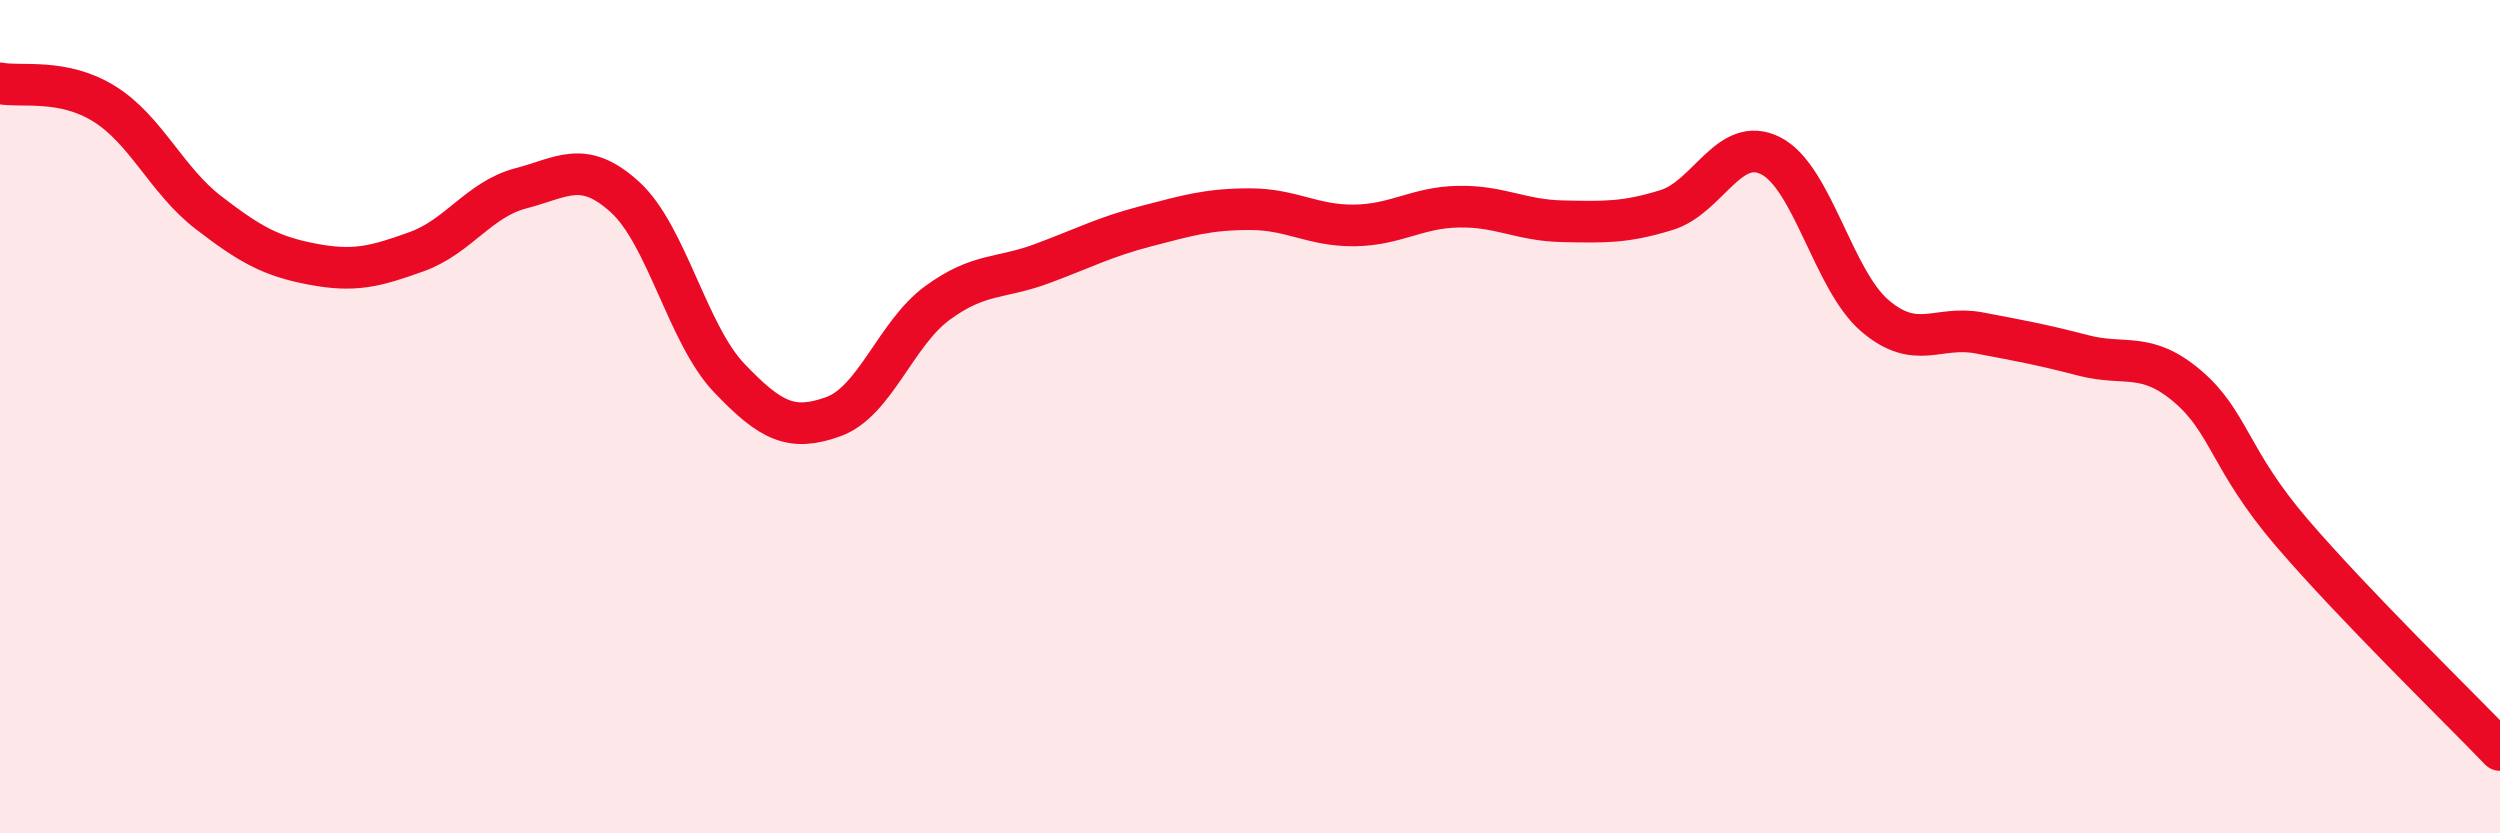
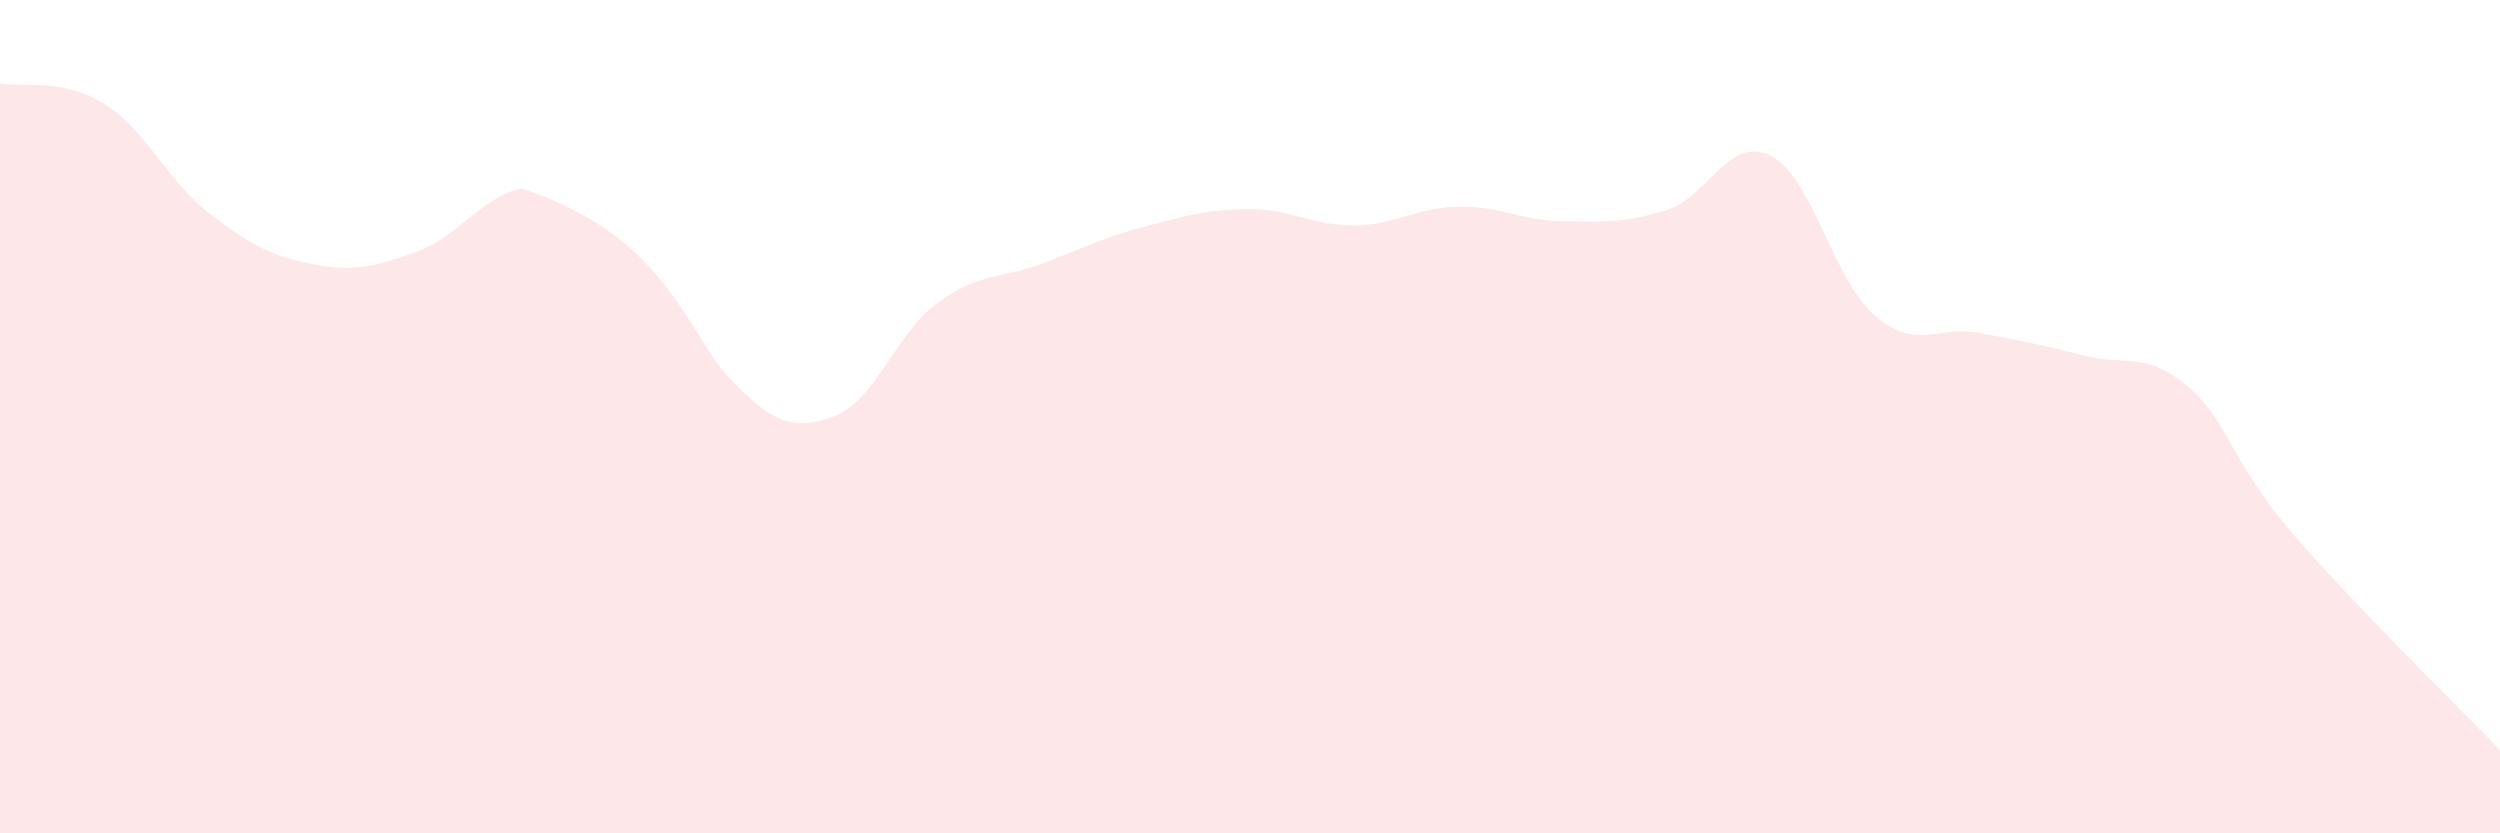
<svg xmlns="http://www.w3.org/2000/svg" width="60" height="20" viewBox="0 0 60 20">
-   <path d="M 0,2 C 0.5,2.1 1.5,1.87 2.5,2.49 C 3.5,3.11 4,4.33 5,5.1 C 6,5.87 6.5,6.15 7.5,6.34 C 8.5,6.53 9,6.4 10,6.04 C 11,5.68 11.5,4.78 12.5,4.52 C 13.5,4.26 14,3.82 15,4.73 C 16,5.64 16.5,8.02 17.5,9.07 C 18.5,10.12 19,10.36 20,10 C 21,9.64 21.5,8 22.5,7.27 C 23.5,6.54 24,6.7 25,6.33 C 26,5.96 26.5,5.69 27.5,5.43 C 28.5,5.17 29,5.02 30,5.02 C 31,5.02 31.5,5.42 32.5,5.41 C 33.5,5.4 34,4.98 35,4.96 C 36,4.94 36.5,5.29 37.5,5.31 C 38.5,5.33 39,5.35 40,5.04 C 41,4.73 41.5,3.23 42.5,3.74 C 43.5,4.25 44,6.73 45,7.58 C 46,8.43 46.5,7.8 47.5,7.99 C 48.5,8.18 49,8.27 50,8.53 C 51,8.79 51.5,8.42 52.5,9.27 C 53.5,10.12 53.5,11.03 55,12.78 C 56.5,14.53 59,16.96 60,18L60 20L0 20Z" fill="#EB0A25" opacity="0.1" stroke-linecap="round" stroke-linejoin="round" />
-   <path d="M 0,2 C 0.5,2.1 1.5,1.87 2.5,2.49 C 3.5,3.11 4,4.33 5,5.1 C 6,5.87 6.5,6.15 7.5,6.34 C 8.5,6.53 9,6.4 10,6.04 C 11,5.68 11.5,4.78 12.5,4.52 C 13.5,4.26 14,3.82 15,4.73 C 16,5.64 16.5,8.02 17.5,9.07 C 18.5,10.12 19,10.36 20,10 C 21,9.64 21.5,8 22.5,7.27 C 23.5,6.54 24,6.7 25,6.33 C 26,5.96 26.5,5.69 27.5,5.43 C 28.5,5.17 29,5.02 30,5.02 C 31,5.02 31.5,5.42 32.5,5.41 C 33.5,5.4 34,4.98 35,4.96 C 36,4.94 36.5,5.29 37.5,5.31 C 38.5,5.33 39,5.35 40,5.04 C 41,4.73 41.5,3.23 42.5,3.74 C 43.5,4.25 44,6.73 45,7.58 C 46,8.43 46.5,7.8 47.5,7.99 C 48.5,8.18 49,8.27 50,8.53 C 51,8.79 51.5,8.42 52.5,9.27 C 53.5,10.12 53.5,11.03 55,12.78 C 56.5,14.53 59,16.96 60,18" stroke="#EB0A25" stroke-width="1" fill="none" stroke-linecap="round" stroke-linejoin="round" />
+   <path d="M 0,2 C 0.5,2.1 1.5,1.87 2.5,2.49 C 3.5,3.11 4,4.33 5,5.1 C 6,5.87 6.5,6.15 7.5,6.34 C 8.5,6.53 9,6.4 10,6.04 C 11,5.68 11.5,4.78 12.5,4.52 C 16,5.64 16.5,8.02 17.5,9.07 C 18.5,10.12 19,10.36 20,10 C 21,9.64 21.5,8 22.5,7.27 C 23.5,6.54 24,6.7 25,6.33 C 26,5.96 26.5,5.69 27.5,5.43 C 28.5,5.17 29,5.02 30,5.02 C 31,5.02 31.5,5.42 32.5,5.41 C 33.5,5.4 34,4.98 35,4.96 C 36,4.94 36.5,5.29 37.5,5.31 C 38.5,5.33 39,5.35 40,5.04 C 41,4.73 41.5,3.23 42.5,3.74 C 43.5,4.25 44,6.73 45,7.58 C 46,8.43 46.5,7.8 47.5,7.99 C 48.5,8.18 49,8.27 50,8.53 C 51,8.79 51.5,8.42 52.5,9.27 C 53.5,10.12 53.5,11.03 55,12.78 C 56.5,14.53 59,16.96 60,18L60 20L0 20Z" fill="#EB0A25" opacity="0.1" stroke-linecap="round" stroke-linejoin="round" />
</svg>